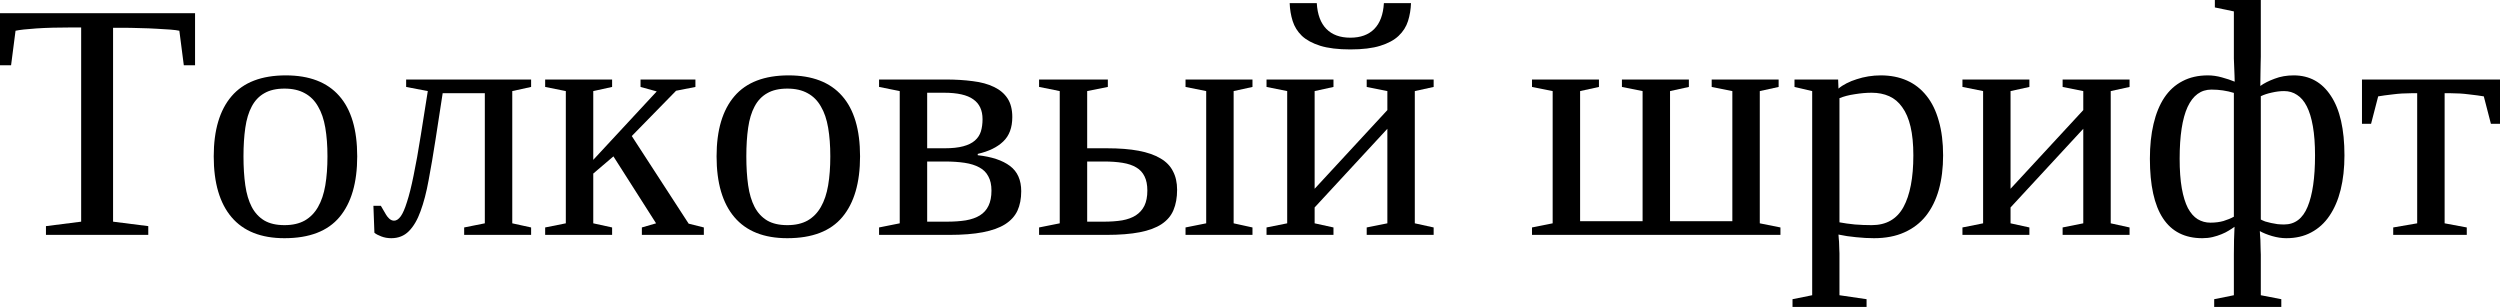
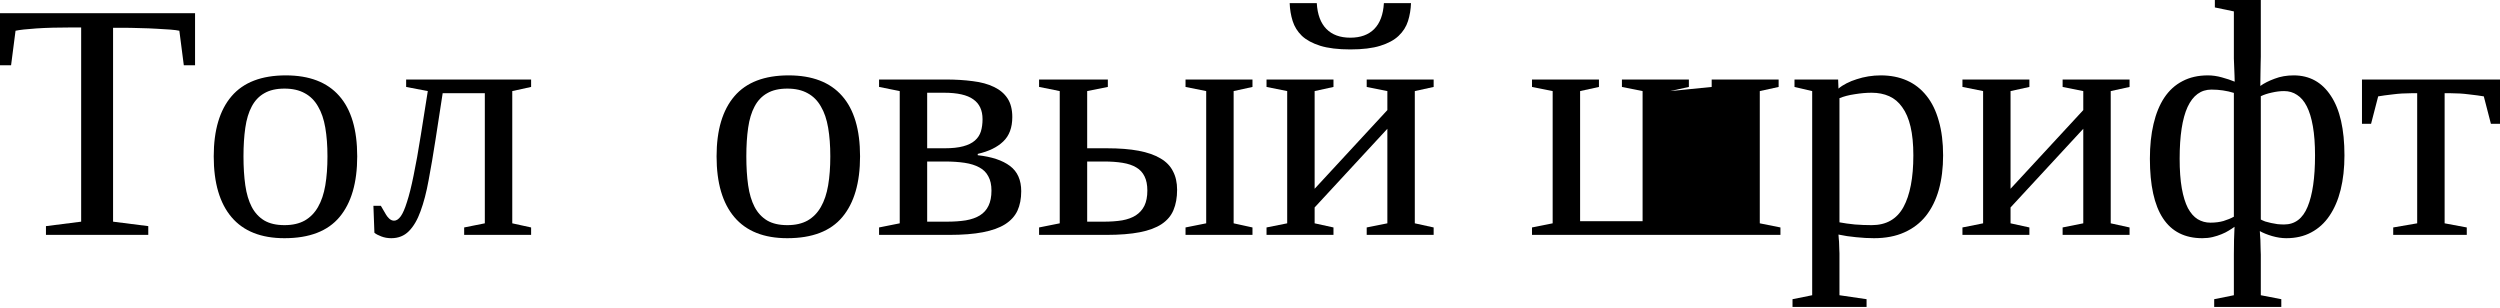
<svg xmlns="http://www.w3.org/2000/svg" width="682" height="84" viewBox="0 0 682 84" fill="none">
  <path d="M12.536 64.078V61.688L22.141 60.471V7.486H19.841C15.903 7.486 12.596 7.576 9.921 7.756C7.245 7.937 5.351 8.147 4.239 8.387L3.021 17.812H0V3.608H53.211V17.812H50.144L48.927 8.387C48.386 8.267 47.574 8.162 46.492 8.072C45.44 7.982 44.207 7.906 42.794 7.846C41.381 7.756 39.833 7.696 38.149 7.666C36.496 7.606 34.797 7.576 33.054 7.576H30.844V60.471L40.449 61.688V64.078H12.536Z" fill="black" />
  <path d="M97.448 42.659C97.448 49.844 95.84 55.36 92.623 59.208C89.406 63.056 84.401 64.98 77.607 64.98C71.233 64.98 66.423 63.071 63.176 59.253C59.93 55.435 58.306 49.904 58.306 42.659C58.306 35.504 59.93 30.032 63.176 26.245C66.423 22.457 71.354 20.563 77.967 20.563C84.401 20.563 89.256 22.427 92.533 26.154C95.809 29.852 97.448 35.354 97.448 42.659ZM89.331 42.659C89.331 39.743 89.136 37.142 88.745 34.858C88.354 32.543 87.693 30.604 86.761 29.041C85.859 27.447 84.656 26.245 83.153 25.433C81.65 24.591 79.801 24.17 77.607 24.17C75.382 24.17 73.548 24.591 72.105 25.433C70.662 26.245 69.52 27.447 68.678 29.041C67.836 30.604 67.25 32.543 66.919 34.858C66.589 37.142 66.423 39.743 66.423 42.659C66.423 45.605 66.589 48.235 66.919 50.55C67.25 52.865 67.836 54.834 68.678 56.458C69.52 58.051 70.662 59.283 72.105 60.155C73.548 60.997 75.382 61.418 77.607 61.418C79.801 61.418 81.65 60.997 83.153 60.155C84.656 59.283 85.859 58.051 86.761 56.458C87.693 54.834 88.354 52.865 88.745 50.55C89.136 48.235 89.331 45.605 89.331 42.659Z" fill="black" />
  <path d="M107.504 60.2C108.135 60.2 108.736 59.809 109.308 59.028C109.879 58.246 110.45 56.939 111.021 55.105C111.622 53.271 112.224 50.866 112.825 47.89C113.456 44.883 114.118 41.186 114.809 36.797L116.703 24.847L110.796 23.719V21.69H144.887V23.719L139.746 24.847V60.922L144.887 62.049V64.078H126.624V62.049L132.26 60.922V25.433H120.761L118.822 38.014C118.191 42.103 117.56 45.815 116.928 49.152C116.327 52.459 115.591 55.285 114.719 57.63C113.877 59.975 112.81 61.794 111.517 63.086C110.255 64.349 108.661 64.98 106.737 64.98C105.745 64.98 104.828 64.815 103.987 64.484C103.175 64.184 102.559 63.853 102.138 63.492L101.867 56.142H103.896L105.294 58.532C105.475 58.863 105.76 59.223 106.151 59.614C106.572 60.005 107.023 60.2 107.504 60.2Z" fill="black" />
-   <path d="M154.356 24.847L148.72 23.719V21.69H166.983V23.719L161.842 24.847V43.606L179.158 24.937L174.739 23.719V21.69H189.71V23.719L184.434 24.756L172.349 37.112L187.861 61.012L192.01 62.049V64.078H175.1V62.049L178.978 60.922L167.343 42.659L161.842 47.349V60.922L166.983 62.049V64.078H148.72V62.049L154.356 60.922V24.847Z" fill="black" />
  <path d="M234.624 42.659C234.624 49.844 233.015 55.36 229.798 59.208C226.582 63.056 221.576 64.98 214.782 64.98C208.409 64.98 203.599 63.071 200.352 59.253C197.105 55.435 195.482 49.904 195.482 42.659C195.482 35.504 197.105 30.032 200.352 26.245C203.599 22.457 208.529 20.563 215.143 20.563C221.576 20.563 226.431 22.427 229.708 26.154C232.985 29.852 234.624 35.354 234.624 42.659ZM226.507 42.659C226.507 39.743 226.311 37.142 225.92 34.858C225.53 32.543 224.868 30.604 223.936 29.041C223.034 27.447 221.832 26.245 220.329 25.433C218.826 24.591 216.977 24.17 214.782 24.17C212.558 24.17 210.724 24.591 209.281 25.433C207.838 26.245 206.695 27.447 205.854 29.041C205.012 30.604 204.426 32.543 204.095 34.858C203.764 37.142 203.599 39.743 203.599 42.659C203.599 45.605 203.764 48.235 204.095 50.55C204.426 52.865 205.012 54.834 205.854 56.458C206.695 58.051 207.838 59.283 209.281 60.155C210.724 60.997 212.558 61.418 214.782 61.418C216.977 61.418 218.826 60.997 220.329 60.155C221.832 59.283 223.034 58.051 223.936 56.458C224.868 54.834 225.53 52.865 225.92 50.55C226.311 48.235 226.507 45.605 226.507 42.659Z" fill="black" />
  <path d="M239.809 64.078V62.049L245.446 60.922V24.847L239.809 23.719V21.69H257.937C260.673 21.69 263.153 21.84 265.378 22.141C267.632 22.412 269.556 22.938 271.15 23.719C272.743 24.471 273.975 25.508 274.847 26.831C275.719 28.154 276.155 29.852 276.155 31.927C276.155 34.812 275.328 37.037 273.675 38.6C272.051 40.164 269.737 41.291 266.73 41.982V42.343C270.548 42.764 273.479 43.741 275.524 45.274C277.568 46.807 278.59 49.107 278.59 52.174C278.59 54.218 278.244 55.992 277.553 57.495C276.861 58.968 275.734 60.2 274.171 61.192C272.638 62.154 270.623 62.876 268.128 63.357C265.633 63.838 262.582 64.078 258.974 64.078H239.809ZM258.298 60.471C260.252 60.471 261.98 60.351 263.484 60.11C265.017 59.84 266.294 59.389 267.317 58.757C268.369 58.096 269.15 57.224 269.661 56.142C270.203 55.03 270.473 53.647 270.473 51.993C270.473 50.43 270.188 49.137 269.616 48.115C269.075 47.063 268.264 46.251 267.181 45.68C266.099 45.079 264.761 44.658 263.168 44.417C261.575 44.177 259.756 44.057 257.712 44.057H252.932V60.471H258.298ZM252.932 40.449H257.712C259.756 40.449 261.439 40.269 262.762 39.908C264.115 39.547 265.182 39.021 265.964 38.33C266.745 37.638 267.287 36.812 267.587 35.85C267.888 34.858 268.038 33.745 268.038 32.513C268.038 30.078 267.196 28.274 265.513 27.101C263.859 25.899 261.199 25.298 257.531 25.298H252.932V40.449Z" fill="black" />
  <path d="M301.137 60.471C303.001 60.471 304.669 60.351 306.142 60.11C307.615 59.84 308.848 59.389 309.84 58.757C310.862 58.096 311.644 57.224 312.185 56.142C312.726 55.03 312.997 53.647 312.997 51.993C312.997 50.43 312.741 49.137 312.23 48.115C311.719 47.063 310.967 46.251 309.975 45.68C308.983 45.079 307.736 44.658 306.233 44.417C304.76 44.177 303.061 44.057 301.137 44.057H296.583V60.471H301.137ZM302.219 21.69V23.719L296.583 24.847V40.449H301.949C305.316 40.449 308.202 40.675 310.607 41.126C313.012 41.577 314.996 42.268 316.559 43.2C318.122 44.102 319.265 45.274 319.986 46.717C320.738 48.13 321.114 49.814 321.114 51.768C321.114 53.902 320.783 55.751 320.122 57.314C319.49 58.847 318.408 60.125 316.875 61.147C315.372 62.139 313.387 62.876 310.922 63.357C308.457 63.838 305.421 64.078 301.813 64.078H283.46V62.049L289.097 60.922V24.847L283.46 23.719V21.69H302.219ZM329.05 24.847L323.413 23.719V21.69H341.676V23.719L336.536 24.847V60.922L341.676 62.049V64.078H323.413V62.049L329.05 60.922V24.847Z" fill="black" />
  <path d="M351.146 24.847L345.509 23.719V21.69H363.772V23.719L358.632 24.847V51.497L378.473 30.032V24.847L372.836 23.719V21.69H391.099V23.719L385.959 24.847V60.922L391.099 62.049V64.078H372.836V62.049L378.473 60.922V35.128L358.632 56.593V60.922L363.772 62.049V64.078H345.509V62.049L351.146 60.922V24.847ZM368.372 13.483C365.035 13.483 362.299 13.152 360.165 12.491C358.06 11.83 356.392 10.928 355.159 9.785C353.957 8.613 353.115 7.26 352.634 5.727C352.153 4.194 351.883 2.57 351.822 0.857H359.218C359.398 3.953 360.27 6.298 361.833 7.891C363.397 9.485 365.576 10.281 368.372 10.281C371.168 10.281 373.347 9.485 374.911 7.891C376.474 6.298 377.346 3.953 377.526 0.857H384.921C384.861 2.57 384.591 4.194 384.11 5.727C383.629 7.26 382.772 8.613 381.539 9.785C380.337 10.928 378.668 11.83 376.534 12.491C374.43 13.152 371.709 13.483 368.372 13.483Z" fill="black" />
-   <path d="M417.93 64.078V62.049L423.567 60.922V24.847L417.93 23.719V21.69H436.193V23.719L431.052 24.847V60.336H448.098V24.847L442.461 23.719V21.69H460.724V23.719L455.584 24.847V60.336H472.584V24.847L466.947 23.719V21.69H485.21V23.719L480.069 24.847V60.922L485.706 62.049V64.078H417.93Z" fill="black" />
+   <path d="M417.93 64.078V62.049L423.567 60.922V24.847L417.93 23.719V21.69H436.193V23.719L431.052 24.847V60.336H448.098V24.847L442.461 23.719V21.69H460.724V23.719L455.584 24.847V60.336V24.847L466.947 23.719V21.69H485.21V23.719L480.069 24.847V60.922L485.706 62.049V64.078H417.93Z" fill="black" />
  <path d="M494.364 24.847L489.539 23.719V21.69H501.444L501.534 24.17C502.166 23.629 502.902 23.148 503.744 22.727C504.616 22.276 505.548 21.901 506.54 21.6C507.532 21.269 508.584 21.014 509.696 20.833C510.809 20.653 511.936 20.563 513.078 20.563C515.724 20.563 518.099 21.029 520.203 21.961C522.307 22.893 524.096 24.291 525.569 26.154C527.042 27.988 528.155 30.273 528.906 33.009C529.688 35.714 530.079 38.841 530.079 42.388C530.079 45.846 529.688 48.972 528.906 51.768C528.125 54.533 526.952 56.908 525.389 58.893C523.826 60.847 521.857 62.35 519.482 63.402C517.137 64.454 514.386 64.98 511.229 64.98C509.696 64.98 508.073 64.89 506.359 64.71C504.676 64.559 503.067 64.319 501.534 63.988C501.564 64.349 501.594 64.755 501.624 65.206C501.685 65.687 501.715 66.168 501.715 66.649C501.745 67.16 501.76 67.626 501.76 68.047C501.79 68.468 501.805 68.813 501.805 69.084V80.538L509.2 81.62V83.739H488.998V81.62L494.364 80.538V24.847ZM521.962 42.388C521.962 39.322 521.706 36.706 521.195 34.542C520.684 32.377 519.933 30.619 518.94 29.266C517.978 27.883 516.791 26.876 515.378 26.245C513.965 25.613 512.372 25.298 510.598 25.298C509.155 25.298 507.607 25.433 505.953 25.703C504.33 25.944 502.947 26.305 501.805 26.786V60.651C503.067 60.892 504.465 61.087 505.999 61.237C507.532 61.358 509.065 61.418 510.598 61.418C514.566 61.418 517.452 59.779 519.256 56.503C521.06 53.196 521.962 48.491 521.962 42.388Z" fill="black" />
  <path d="M540.991 24.847L535.355 23.719V21.69H553.618V23.719L548.477 24.847V51.497L568.318 30.032V24.847L562.682 23.719V21.69H580.945V23.719L575.804 24.847V60.922L580.945 62.049V64.078H562.682V62.049L568.318 60.922V35.128L548.477 56.593V60.922L553.618 62.049V64.078H535.355V62.049L540.991 60.922V24.847Z" fill="black" />
  <path d="M623.694 64.98C622.461 64.98 621.168 64.785 619.815 64.394C618.493 64.003 617.38 63.552 616.479 63.041C616.509 63.402 616.539 63.883 616.569 64.484C616.629 65.085 616.659 65.717 616.659 66.378C616.689 67.04 616.704 67.641 616.704 68.182C616.734 68.753 616.749 69.174 616.749 69.445V80.538L622.341 81.62V83.739H604.033V81.62L609.399 80.538V69.49C609.399 68.137 609.414 66.784 609.444 65.431C609.474 64.109 609.519 62.921 609.579 61.869C609.128 62.2 608.602 62.545 608.001 62.906C607.43 63.267 606.768 63.597 606.017 63.898C605.295 64.199 604.499 64.454 603.627 64.665C602.755 64.875 601.808 64.98 600.786 64.98C591.256 64.98 586.491 57.75 586.491 43.29C586.491 39.773 586.822 36.616 587.483 33.82C588.145 30.994 589.122 28.605 590.414 26.651C591.737 24.666 593.39 23.163 595.375 22.141C597.359 21.089 599.674 20.563 602.319 20.563C603.552 20.563 604.814 20.743 606.107 21.104C607.43 21.465 608.602 21.855 609.624 22.276C609.624 21.886 609.609 21.329 609.579 20.608C609.549 19.856 609.519 19.09 609.489 18.308C609.459 17.496 609.429 16.715 609.399 15.963C609.399 15.182 609.399 14.565 609.399 14.114V3.111L604.213 2.029V0H616.749V15.467C616.749 15.828 616.734 16.459 616.704 17.361C616.704 18.233 616.689 19.12 616.659 20.022C616.629 21.074 616.614 22.216 616.614 23.449C617.666 22.697 618.974 22.036 620.537 21.465C622.1 20.863 623.829 20.563 625.723 20.563C630.052 20.563 633.434 22.427 635.869 26.154C638.334 29.852 639.567 35.263 639.567 42.388C639.567 45.846 639.221 48.972 638.529 51.768C637.838 54.533 636.816 56.908 635.463 58.893C634.14 60.847 632.487 62.35 630.503 63.402C628.549 64.454 626.279 64.98 623.694 64.98ZM594.608 43.29C594.608 46.447 594.803 49.137 595.194 51.362C595.585 53.556 596.141 55.36 596.863 56.773C597.614 58.156 598.501 59.163 599.523 59.794C600.575 60.426 601.733 60.742 602.995 60.742C604.318 60.742 605.506 60.591 606.558 60.291C607.64 59.96 608.587 59.569 609.399 59.118V25.343C608.437 25.042 607.445 24.817 606.423 24.666C605.431 24.516 604.378 24.441 603.266 24.441C600.41 24.441 598.246 26.019 596.773 29.176C595.33 32.332 594.608 37.037 594.608 43.29ZM631.54 42.388C631.54 39.322 631.344 36.676 630.954 34.452C630.563 32.227 630.007 30.408 629.285 28.995C628.564 27.582 627.677 26.545 626.625 25.884C625.603 25.192 624.43 24.847 623.107 24.847C622.055 24.847 620.943 24.982 619.77 25.253C618.628 25.493 617.621 25.824 616.749 26.245V59.885C617.08 60.065 617.486 60.245 617.967 60.426C618.448 60.576 618.974 60.711 619.545 60.832C620.116 60.952 620.702 61.057 621.304 61.147C621.935 61.207 622.536 61.237 623.107 61.237C626.053 61.237 628.188 59.629 629.511 56.413C630.863 53.166 631.54 48.491 631.54 42.388Z" fill="black" />
  <path d="M682 21.69V33.775H679.52L677.581 26.29C676.529 26.109 675.191 25.929 673.567 25.749C671.974 25.538 670.321 25.433 668.607 25.433H666.894V60.922L672.936 62.049V64.078H652.869V62.049L659.408 60.922V25.433H657.74C656.026 25.433 654.357 25.538 652.734 25.749C651.141 25.929 649.818 26.109 648.766 26.29L646.827 33.775H644.347V21.69H682Z" fill="black" />
</svg>